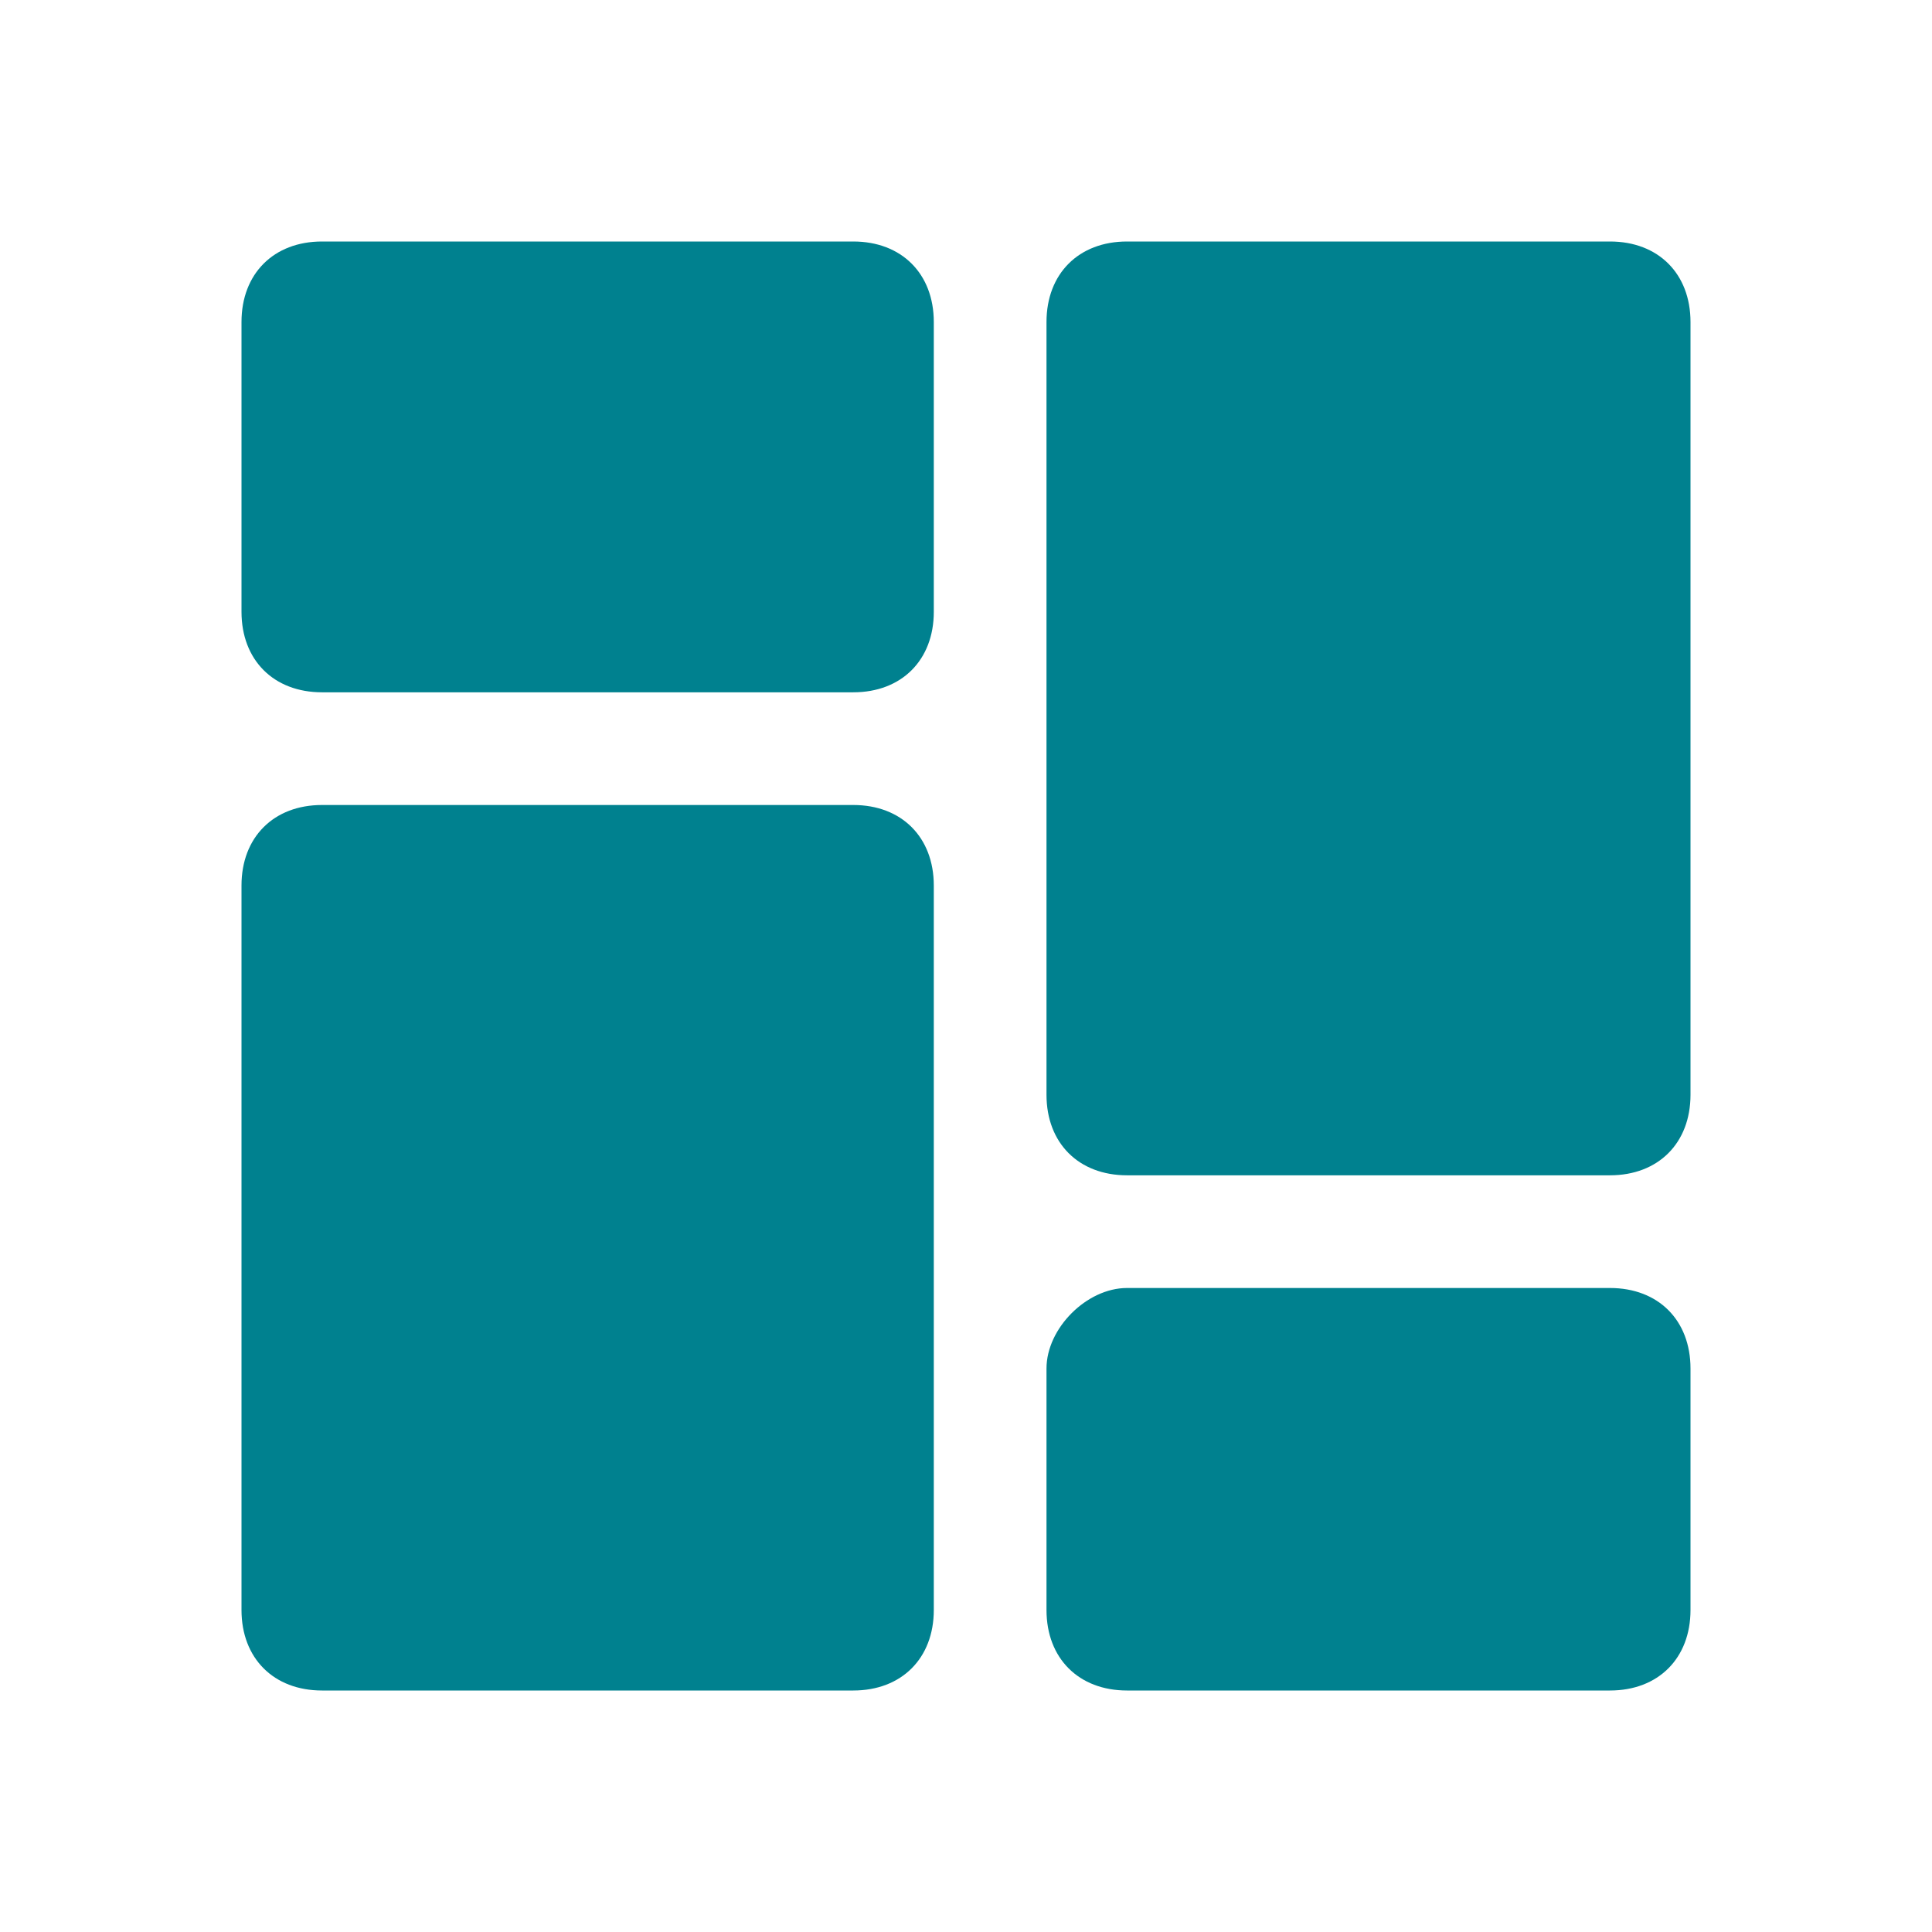
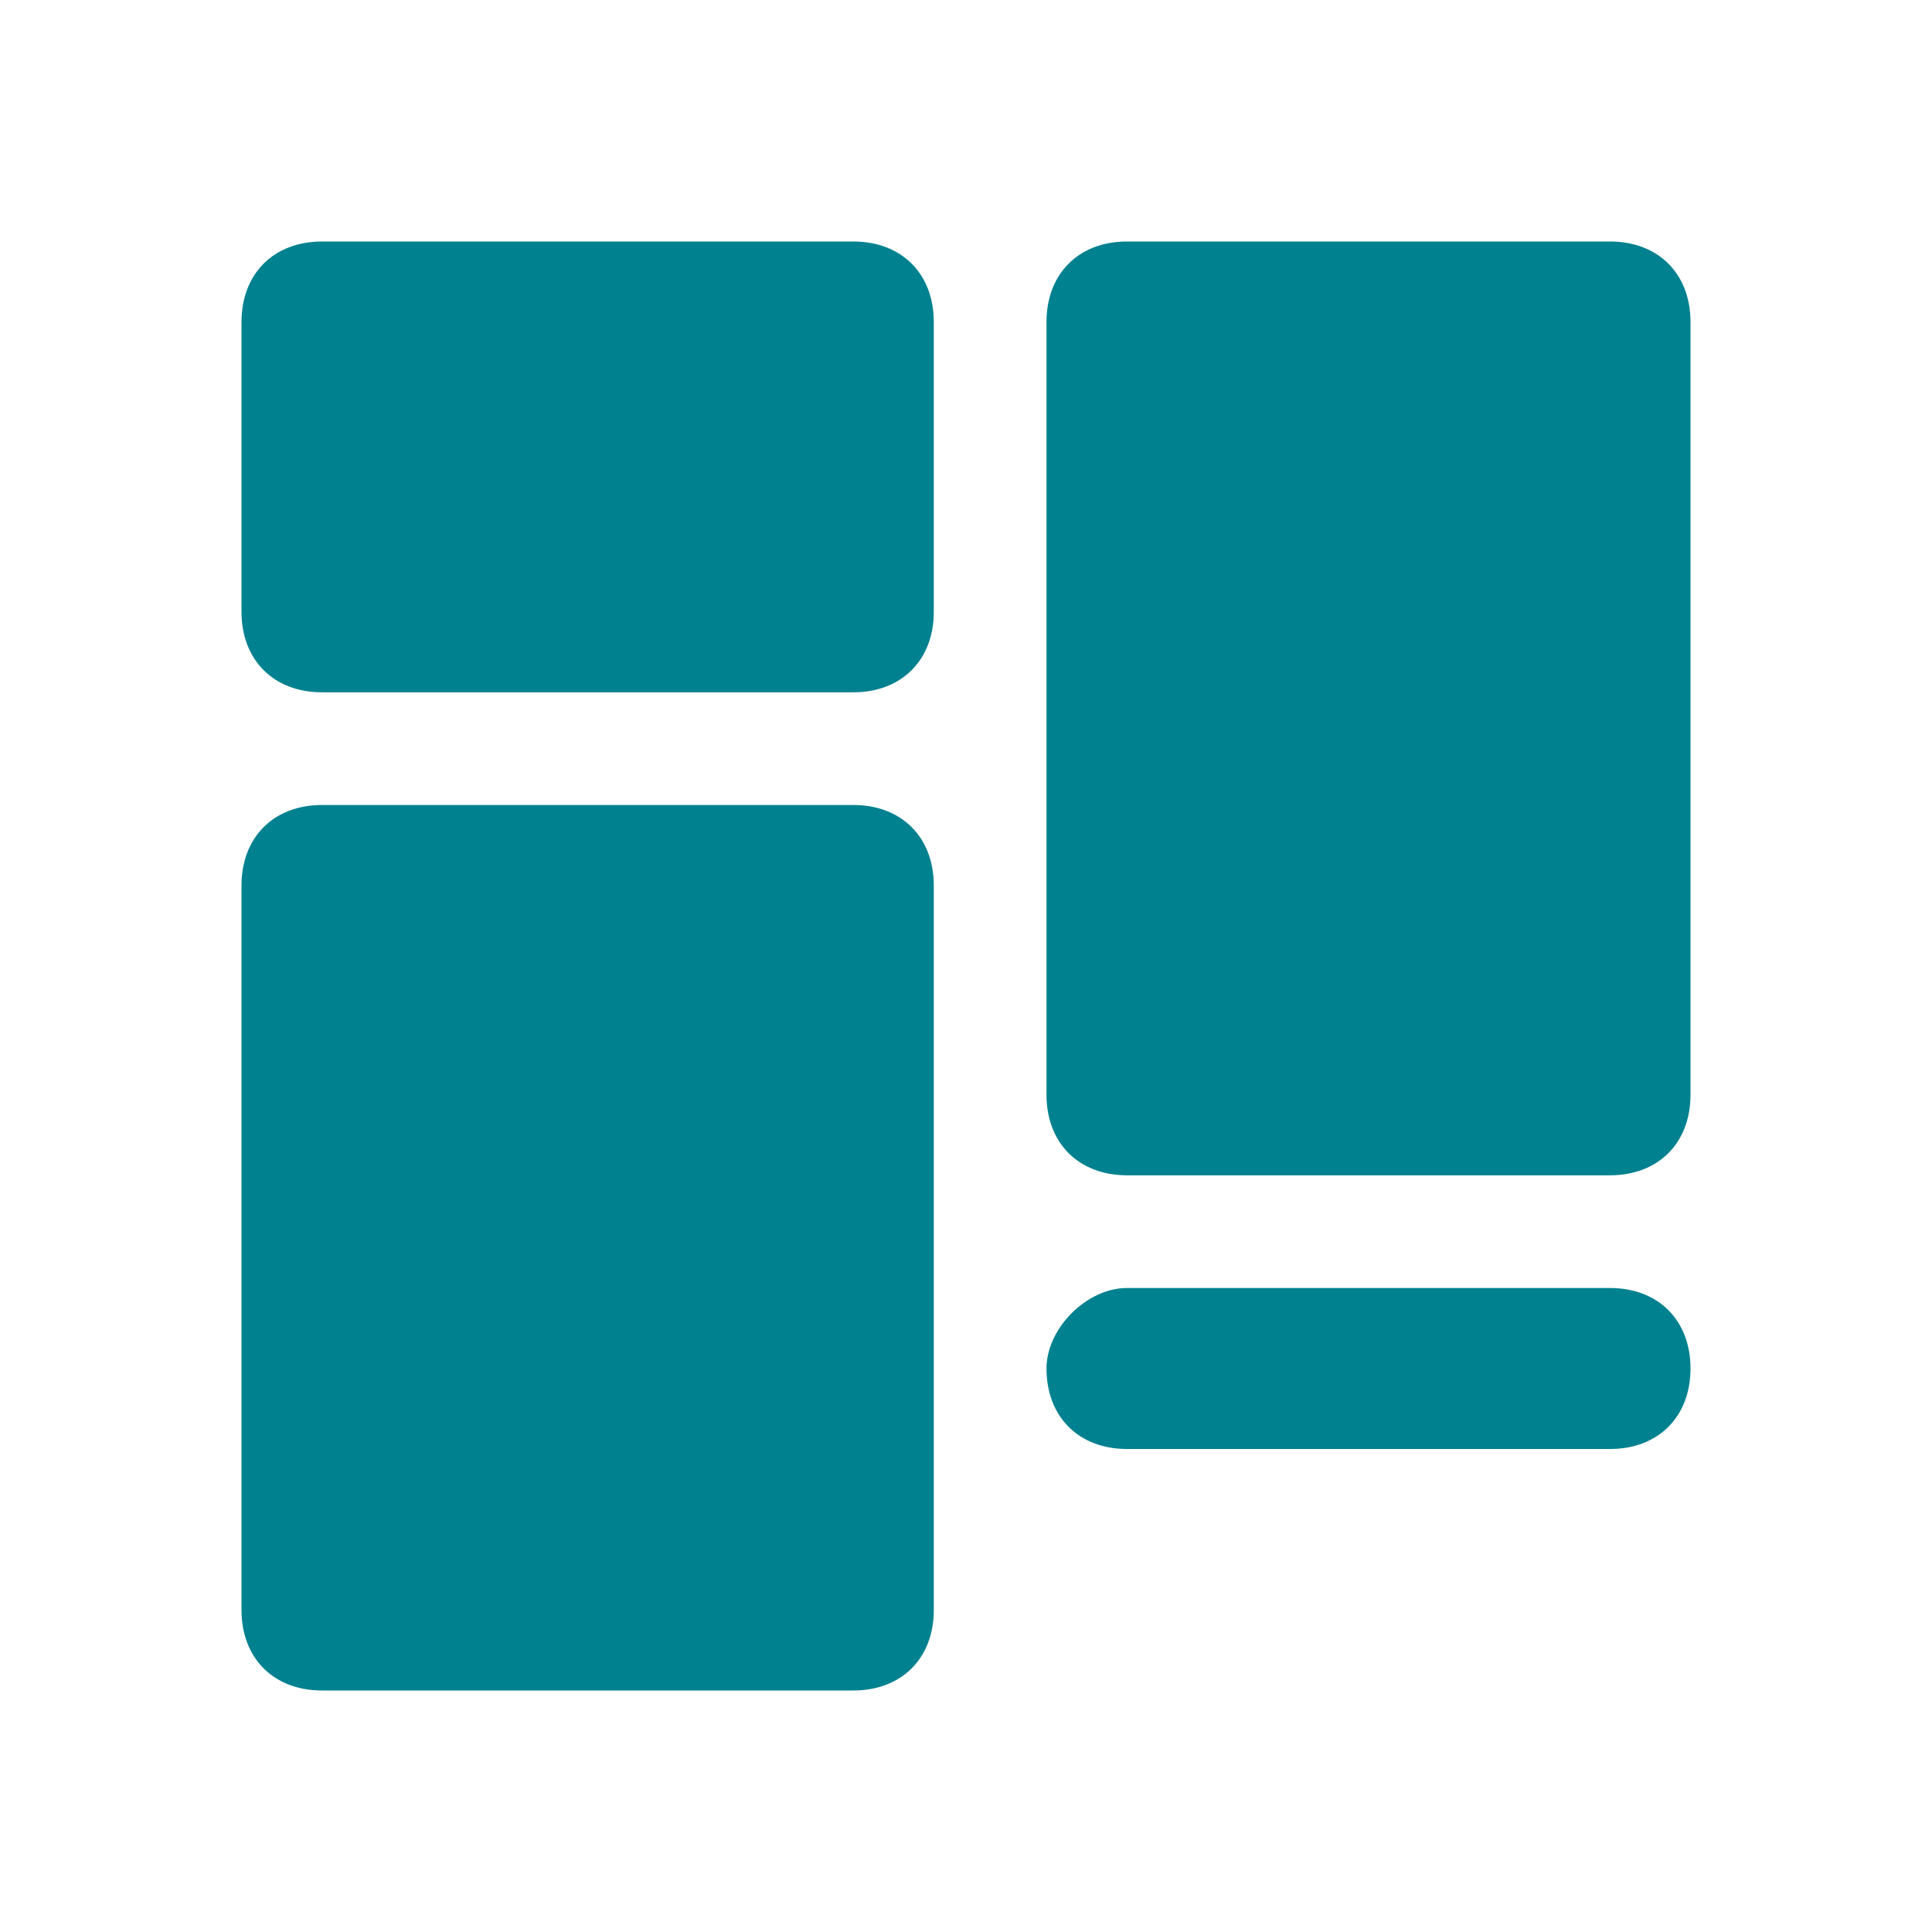
<svg xmlns="http://www.w3.org/2000/svg" version="1.1" id="Layer_1" x="0px" y="0px" viewBox="0 0 24 24" style="enable-background:new 0 0 24 24;" xml:space="preserve">
  <style type="text/css">
	.st0{fill:#00818F;}
</style>
-   <path class="st0" d="M11.6,11c0-0.6-0.4-1-1-1c-1.7,0-4.9,0-6.6,0c-0.6,0-1,0.4-1,1v9c0,0.6,0.4,1,1,1h6.6c0.6,0,1-0.4,1-1  C11.6,17.9,11.6,13.1,11.6,11z M21,17c0-0.6-0.4-1-1-1h-6c-0.5,0-1,0.5-1,1v3c0,0.6,0.4,1,1,1h6c0.6,0,1-0.4,1-1V17z M21,4  c0-0.6-0.4-1-1-1c-1.5,0-4.5,0-6,0c-0.6,0-1,0.4-1,1v9.6c0,0.6,0.4,1,1,1h6c0.6,0,1-0.4,1-1C21,11.4,21,6.2,21,4z M11.6,4  c0-0.6-0.4-1-1-1C8.9,3,5.7,3,4,3C3.4,3,3,3.4,3,4v3.6c0,0.6,0.4,1,1,1h6.6c0.6,0,1-0.4,1-1C11.6,6.6,11.6,5,11.6,4z" />
+   <path class="st0" d="M11.6,11c0-0.6-0.4-1-1-1c-1.7,0-4.9,0-6.6,0c-0.6,0-1,0.4-1,1v9c0,0.6,0.4,1,1,1h6.6c0.6,0,1-0.4,1-1  C11.6,17.9,11.6,13.1,11.6,11z M21,17c0-0.6-0.4-1-1-1h-6c-0.5,0-1,0.5-1,1c0,0.6,0.4,1,1,1h6c0.6,0,1-0.4,1-1V17z M21,4  c0-0.6-0.4-1-1-1c-1.5,0-4.5,0-6,0c-0.6,0-1,0.4-1,1v9.6c0,0.6,0.4,1,1,1h6c0.6,0,1-0.4,1-1C21,11.4,21,6.2,21,4z M11.6,4  c0-0.6-0.4-1-1-1C8.9,3,5.7,3,4,3C3.4,3,3,3.4,3,4v3.6c0,0.6,0.4,1,1,1h6.6c0.6,0,1-0.4,1-1C11.6,6.6,11.6,5,11.6,4z" />
</svg>